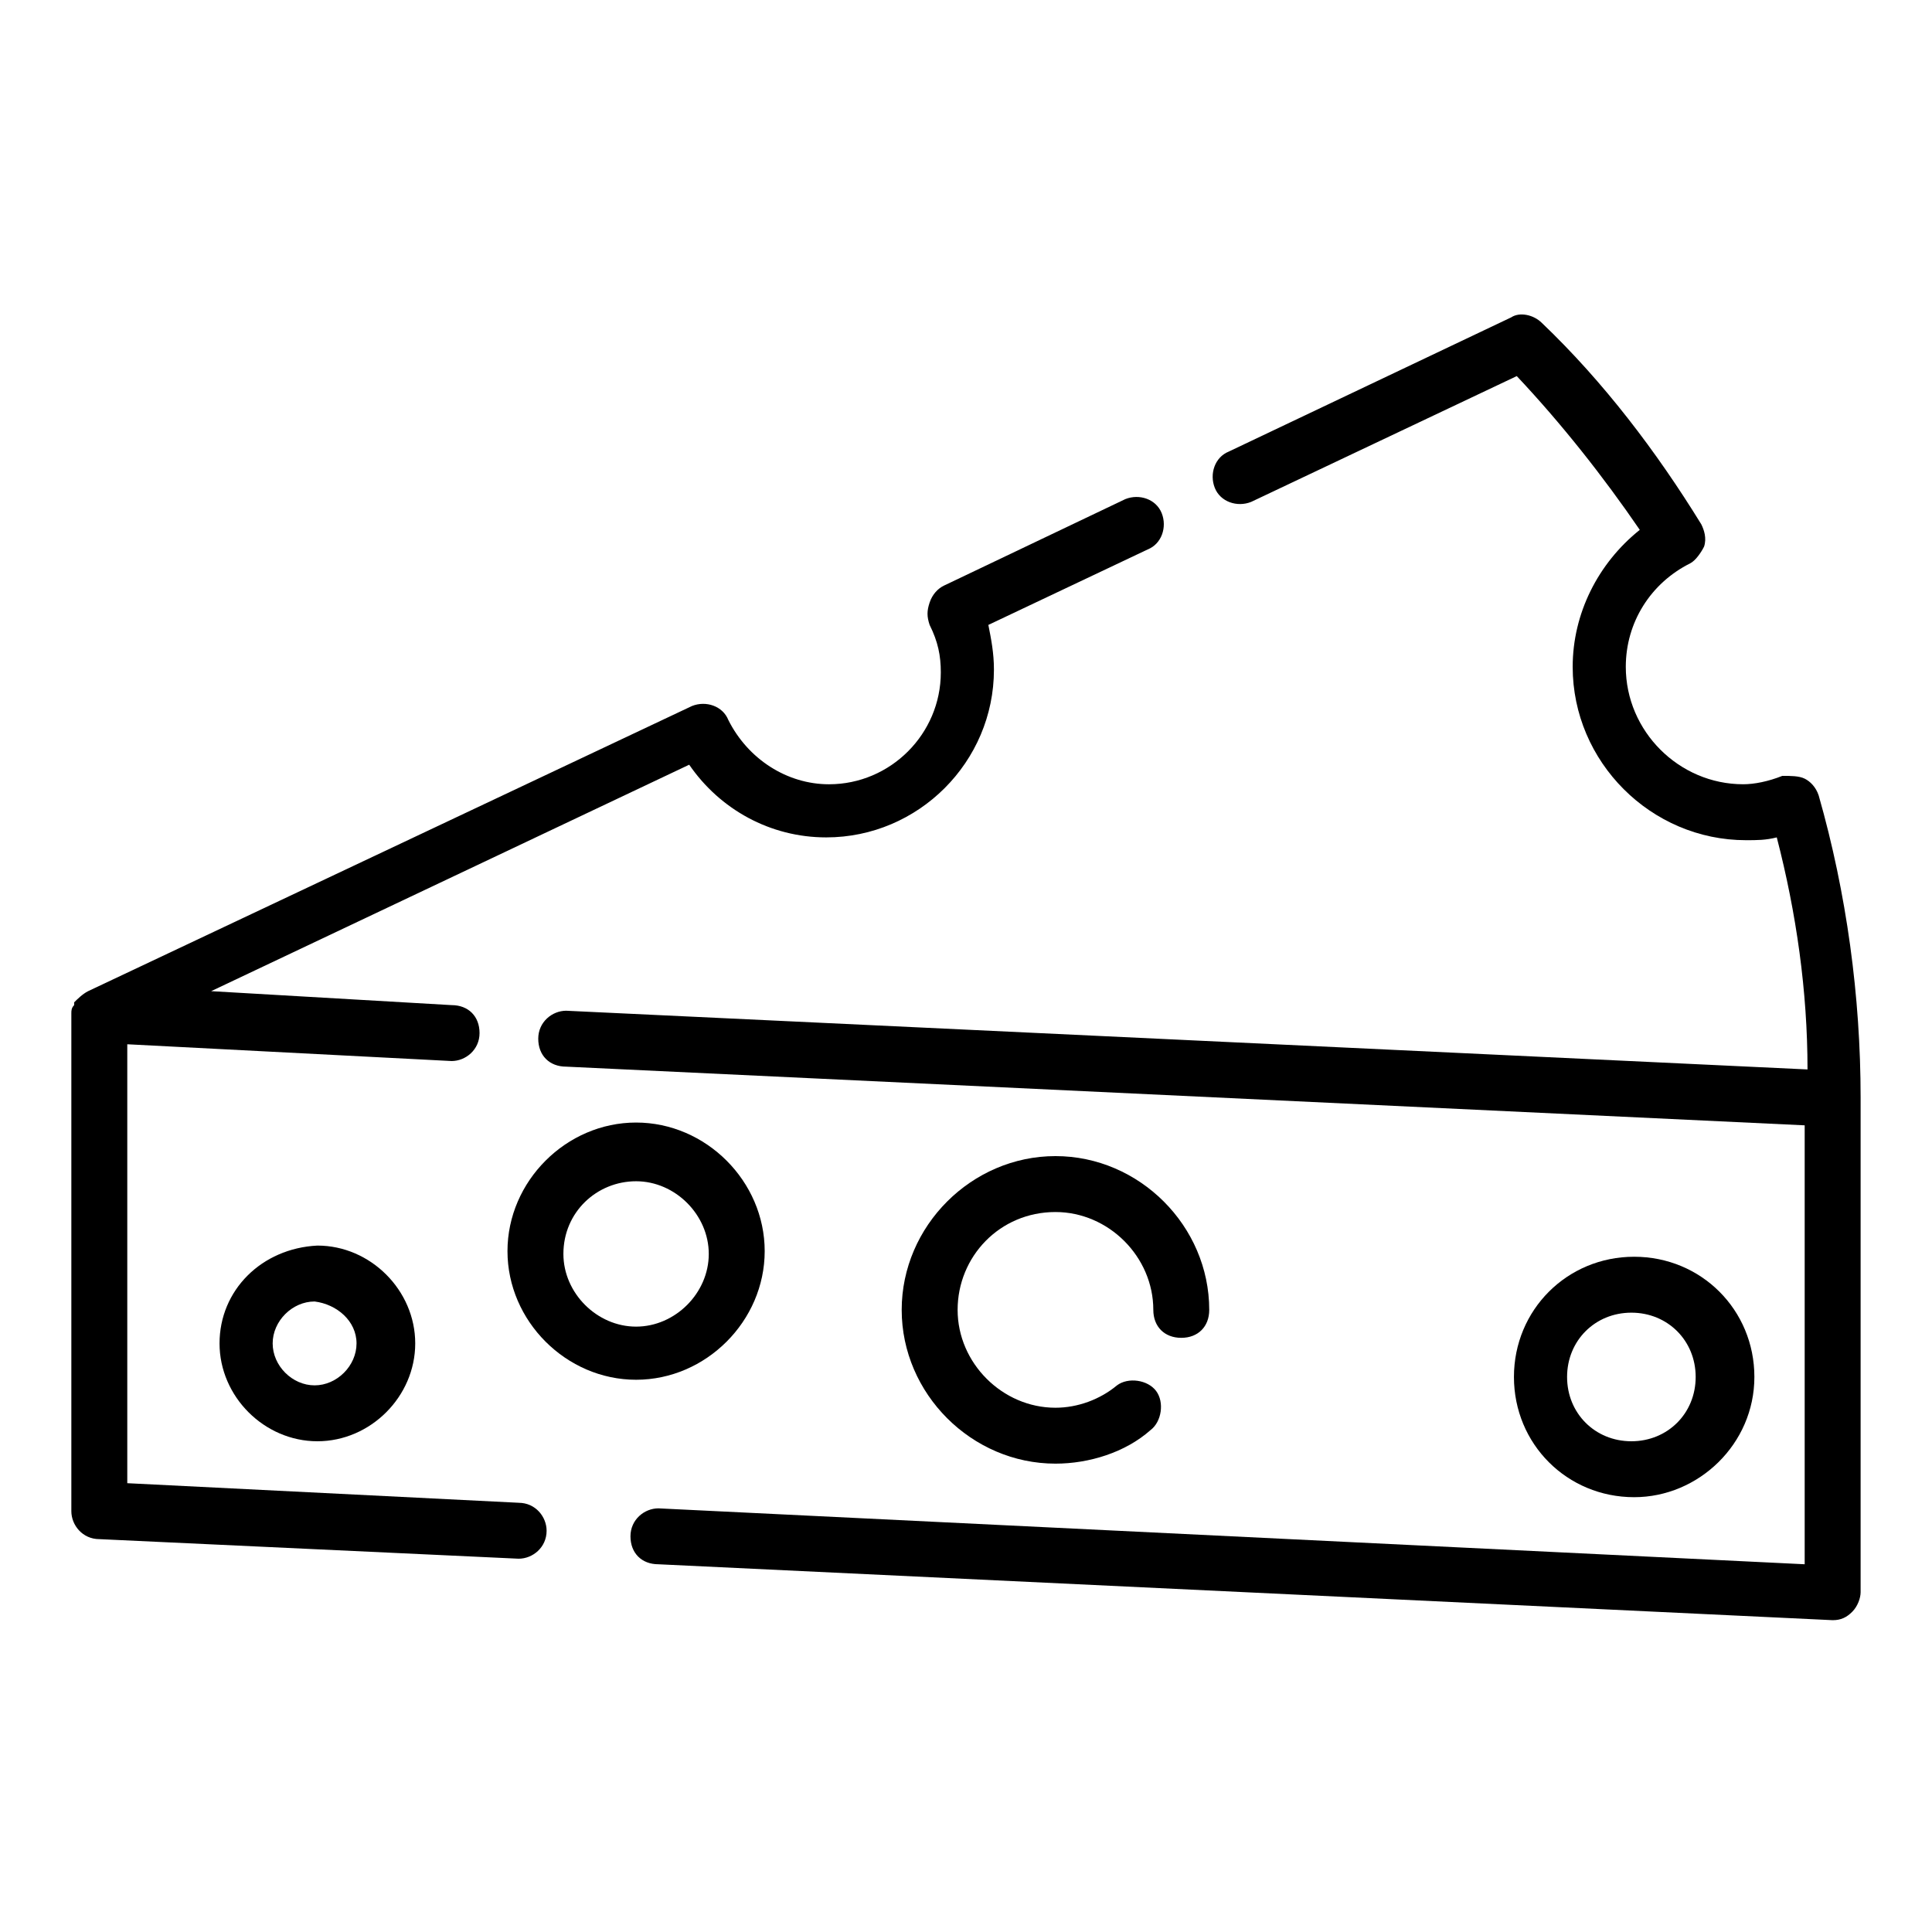
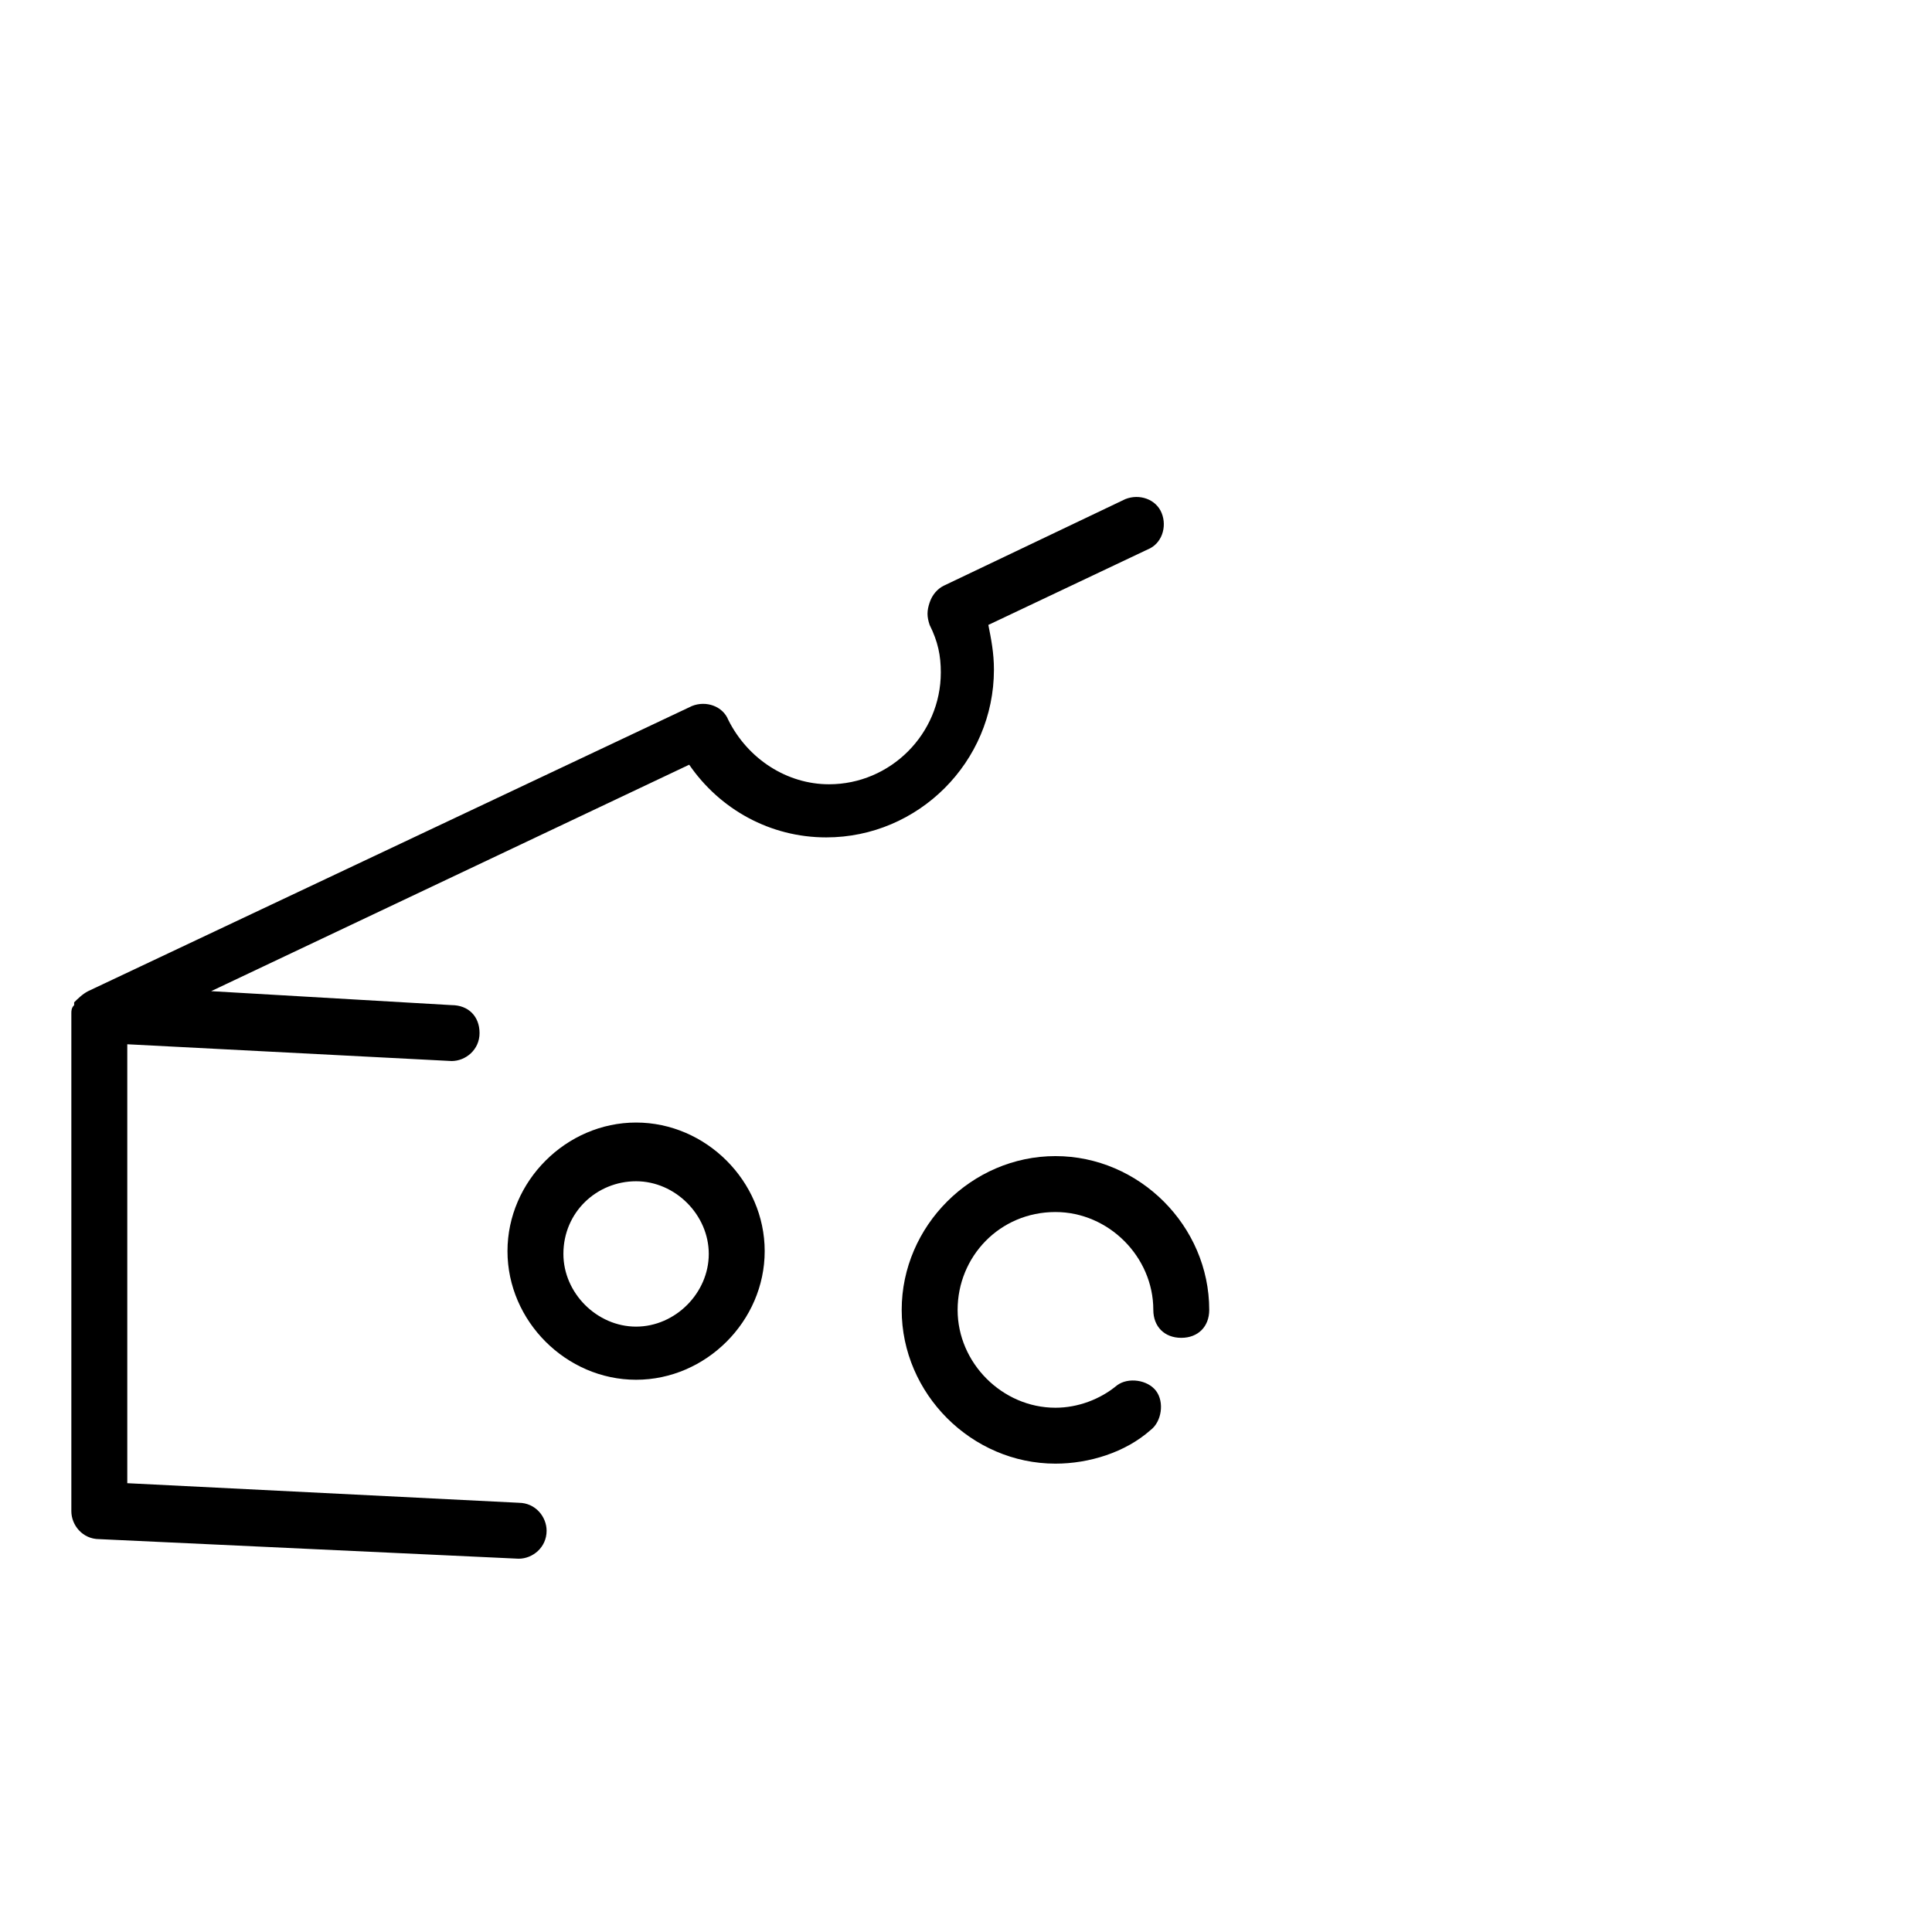
<svg xmlns="http://www.w3.org/2000/svg" fill="#000000" width="800px" height="800px" version="1.1" viewBox="144 144 512 512">
  <g>
-     <path d="m202.18 500.02c0 14.078 11.855 25.93 25.93 25.93 14.078 0 25.93-11.855 25.93-25.93 0-14.078-11.855-25.93-25.93-25.93-14.816 0.738-25.93 11.852-25.93 25.93zm36.305 0c0 5.926-5.188 11.113-11.113 11.113-5.926 0-11.113-5.188-11.113-11.113s5.188-11.113 11.113-11.113c5.926 0.742 11.113 5.188 11.113 11.113z" />
-     <path d="m608.93 508.91c0-17.781-14.078-31.859-31.859-31.859s-31.859 14.078-31.859 31.859 14.078 31.859 31.859 31.859c17.043 0 31.859-14.078 31.859-31.859zm-49.637 0c0-9.633 7.41-17.039 17.039-17.039 9.633 0 17.039 7.41 17.039 17.039 0 9.633-7.41 17.039-17.039 17.039-9.633 0-17.039-7.406-17.039-17.039z" />
    <path d="m312.57 509.65c18.523 0 34.082-15.559 34.082-34.082 0-18.523-15.559-34.082-34.082-34.082-18.523 0-34.082 15.559-34.082 34.082 0 18.523 15.559 34.082 34.082 34.082zm0-52.605c10.371 0 19.262 8.891 19.262 19.262s-8.891 19.262-19.262 19.262c-10.371 0-19.262-8.891-19.262-19.262-0.004-11.109 8.887-19.262 19.262-19.262z" />
    <path d="m423.71 465.2c14.078 0 25.93 11.855 25.93 25.93 0 4.445 2.965 7.41 7.41 7.41s7.41-2.965 7.41-7.41c0-22.227-18.523-40.75-40.75-40.75-22.227 0-40.75 18.523-40.75 40.75 0 22.227 18.523 40.75 40.75 40.75 8.891 0 18.523-2.965 25.191-8.891 2.965-2.223 3.703-7.41 1.48-10.371-2.223-2.965-7.41-3.703-10.371-1.48-4.445 3.703-10.371 5.926-16.301 5.926-14.078 0-25.93-11.855-25.93-25.93 0-14.082 11.113-25.934 25.93-25.934z" />
    <path d="m281.46 542.25-103.73-5.188v-116.32l85.945 4.445c3.703 0 7.41-2.965 7.41-7.41 0-4.445-2.965-7.41-7.41-7.41l-63.719-3.699 126.69-60.012c8.148 11.855 21.484 19.262 36.305 19.262 24.449 0 44.453-20.004 44.453-44.453 0-4.445-0.742-8.148-1.48-11.855l42.23-20.004c3.703-1.48 5.188-5.926 3.703-9.633-1.48-3.703-5.926-5.188-9.633-3.703l-48.16 22.969c-1.48 0.742-2.965 2.223-3.703 4.445-0.742 2.223-0.742 3.703 0 5.926 2.223 4.445 2.965 8.148 2.965 12.594 0 16.301-13.336 29.637-29.637 29.637-11.113 0-21.484-6.668-26.672-17.039-1.48-3.703-5.926-5.188-9.633-3.703l-160.03 75.57c-1.48 0.742-2.965 2.223-3.703 2.965v0.742c-0.742 0.738-0.742 1.477-0.742 2.219v0.742 131.14c0 3.703 2.965 7.41 7.41 7.41l111.13 5.188c3.703 0 7.41-2.965 7.41-7.41 0-3.703-2.961-7.41-7.406-7.41z" />
-     <path d="m625.97 354.8c-0.742-2.223-2.223-3.703-3.703-4.445s-3.703-0.742-5.926-0.742c-3.703 1.48-7.41 2.223-10.371 2.223-17.039 0-31.117-14.078-31.117-31.117 0-11.855 6.668-22.227 17.039-27.414 1.48-0.742 2.965-2.965 3.703-4.445 0.742-2.223 0-4.445-0.742-5.926-11.855-19.262-25.93-37.785-42.23-53.344-2.223-2.223-5.926-2.965-8.148-1.48l-74.832 35.562c-3.703 1.48-5.188 5.926-3.703 9.633 1.48 3.703 5.926 5.188 9.633 3.703l70.387-33.34c11.855 12.594 22.969 26.672 32.598 40.75-11.113 8.891-17.781 22.227-17.781 36.305 0 25.191 20.746 45.938 45.938 45.938 2.965 0 5.188 0 8.148-0.742 5.188 20.004 8.148 40.75 8.148 61.496l-328.96-15.559c-3.703 0-7.41 2.965-7.41 7.41 0 4.445 2.965 7.41 7.41 7.41l328.21 15.551v116.32l-303.77-14.816c-3.703 0-7.41 2.965-7.41 7.41 0 4.445 2.965 7.41 7.41 7.41l311.18 14.816c2.223 0 3.703-0.742 5.188-2.223 1.48-1.48 2.223-3.703 2.223-5.188v-131.14c0-26.672-3.703-54.086-11.113-80.016z" />
  </g>
</svg>